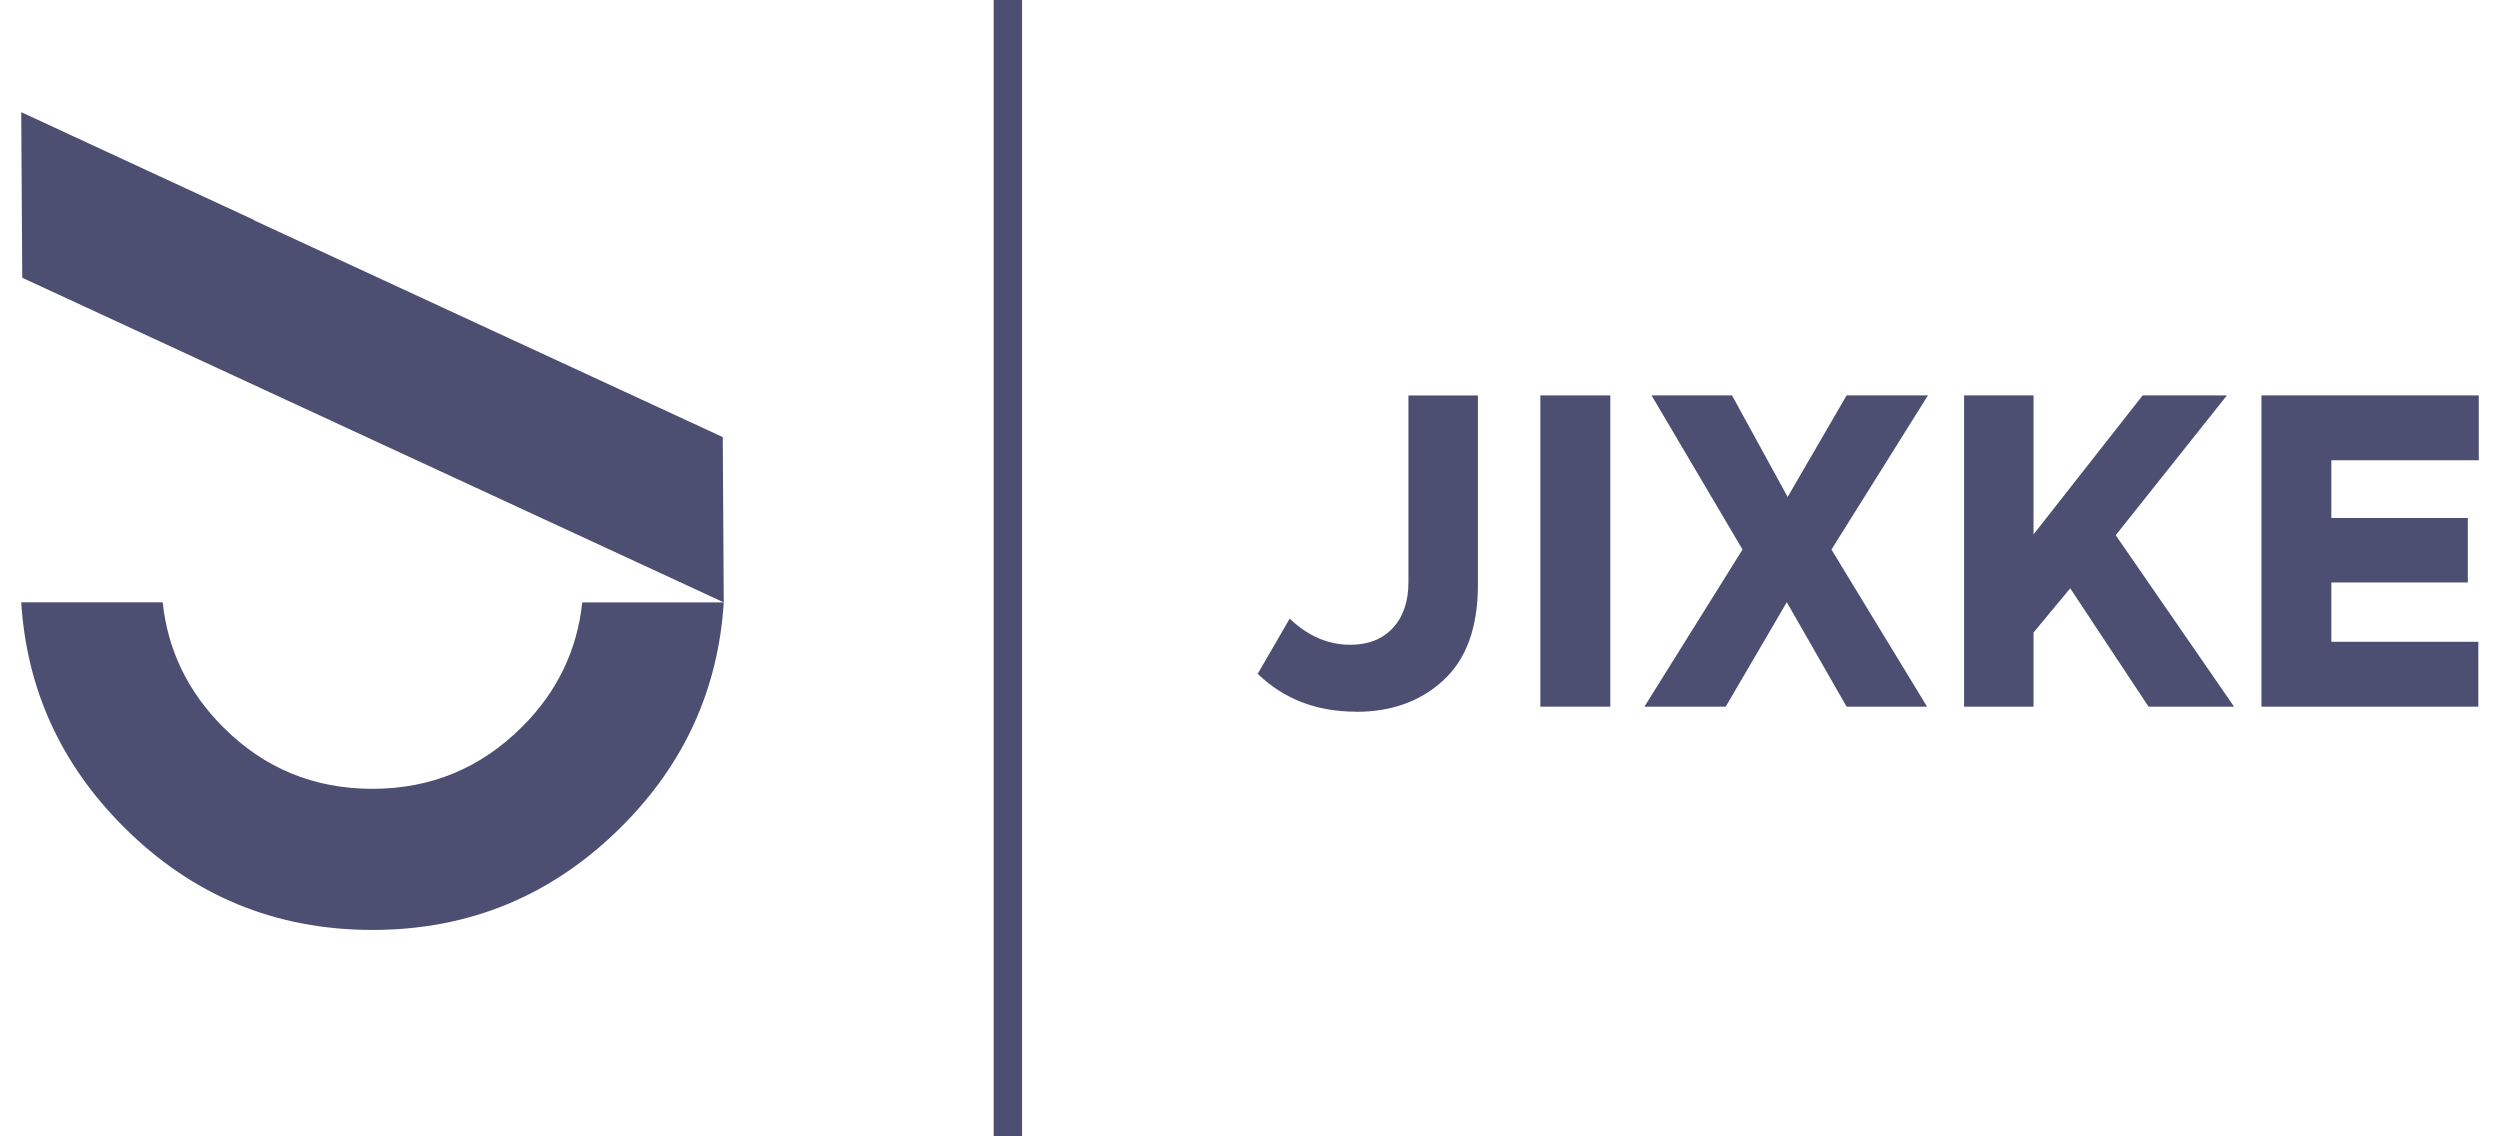
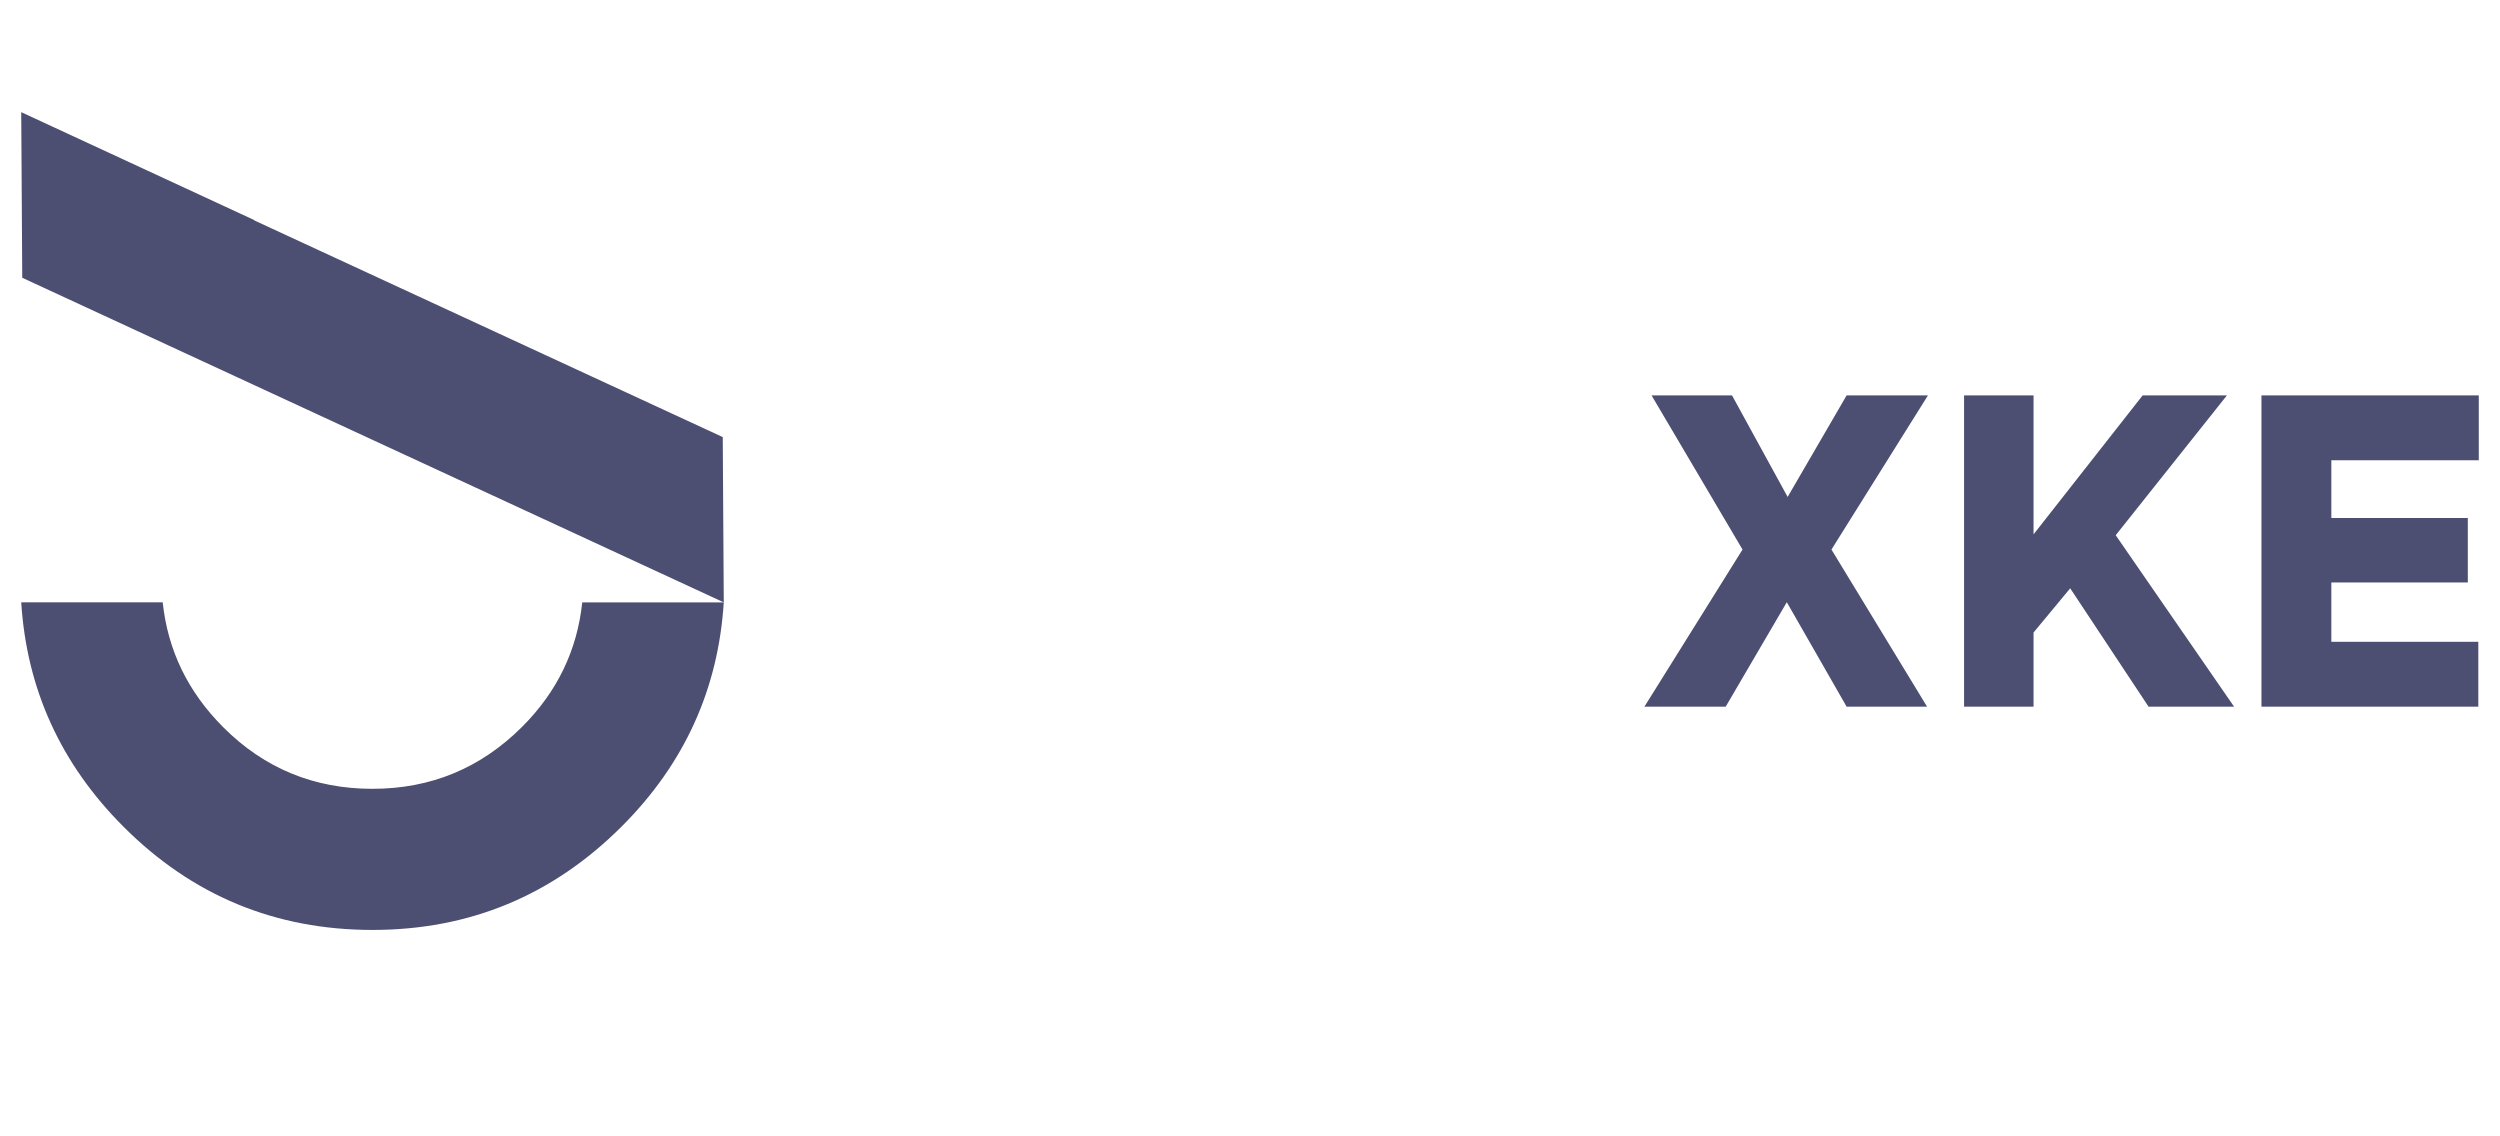
<svg xmlns="http://www.w3.org/2000/svg" width="110" height="50" viewBox="0 0 110 50" fill="none">
  <g clip-path="url(#clip0_836_2576)">
-     <path d="M59.676 31.315C57.934 31.315 56.489 30.76 55.339 29.648L56.746 27.22C57.549 27.985 58.439 28.37 59.414 28.37C60.204 28.37 60.829 28.123 61.286 27.63C61.744 27.135 61.971 26.463 61.971 25.61V17.4H65.029V25.723C65.029 27.6 64.521 29.003 63.509 29.93C62.509 30.858 61.229 31.32 59.671 31.32L59.676 31.315Z" fill="#4C4E72" />
-     <path d="M67.776 31.093V17.398H70.854V31.093H67.776Z" fill="#4C4E72" />
    <path d="M75.931 31.093H72.354L76.671 24.18L72.669 17.398H76.209L78.656 21.865L81.251 17.398H84.829L80.584 24.18L84.791 31.093H81.251L78.619 26.497L75.931 31.093Z" fill="#4C4E72" />
    <path d="M98.299 31.093H94.536L91.089 25.885L89.476 27.83V31.093H86.419V17.398H89.476V23.512L94.276 17.398H97.984L93.091 23.55L98.299 31.093Z" fill="#4C4E72" />
    <path d="M109.049 31.093H99.504V17.398H109.066V20.253H102.579V22.793H108.584V25.628H102.579V28.24H109.046V31.095L109.049 31.093Z" fill="#4C4E72" />
-     <path d="M44.971 0H43.721V50H44.971V0Z" fill="#4C4E72" />
-     <path d="M31.846 26.505H25.619C25.396 28.61 24.519 30.435 22.976 31.977C21.156 33.797 18.959 34.708 16.389 34.708C13.816 34.708 11.631 33.807 9.826 32.002C8.269 30.445 7.381 28.61 7.159 26.503H0.934C1.174 30.31 2.666 33.61 5.444 36.385C8.466 39.407 12.114 40.917 16.391 40.917C20.666 40.917 24.321 39.398 27.361 36.358C30.121 33.597 31.606 30.308 31.846 26.5V26.505Z" fill="#4C4E72" />
+     <path d="M31.846 26.505H25.619C25.396 28.61 24.519 30.435 22.976 31.977C21.156 33.797 18.959 34.708 16.389 34.708C13.816 34.708 11.631 33.807 9.826 32.002C8.269 30.445 7.381 28.61 7.159 26.503H0.934C1.174 30.31 2.666 33.61 5.444 36.385C8.466 39.407 12.114 40.917 16.391 40.917C20.666 40.917 24.321 39.398 27.361 36.358C30.121 33.597 31.606 30.308 31.846 26.5V26.505" fill="#4C4E72" />
    <path d="M11.201 9.69L0.934 4.935L0.979 12.222L31.846 26.505L31.801 19.232L11.186 9.697L11.201 9.69Z" fill="#4C4E72" />
  </g>
  <defs>
    <clipPath id="clip0_836_2576">
      <rect width="108.132" height="50" fill="white" transform="translate(0.934)" />
    </clipPath>
  </defs>
</svg>